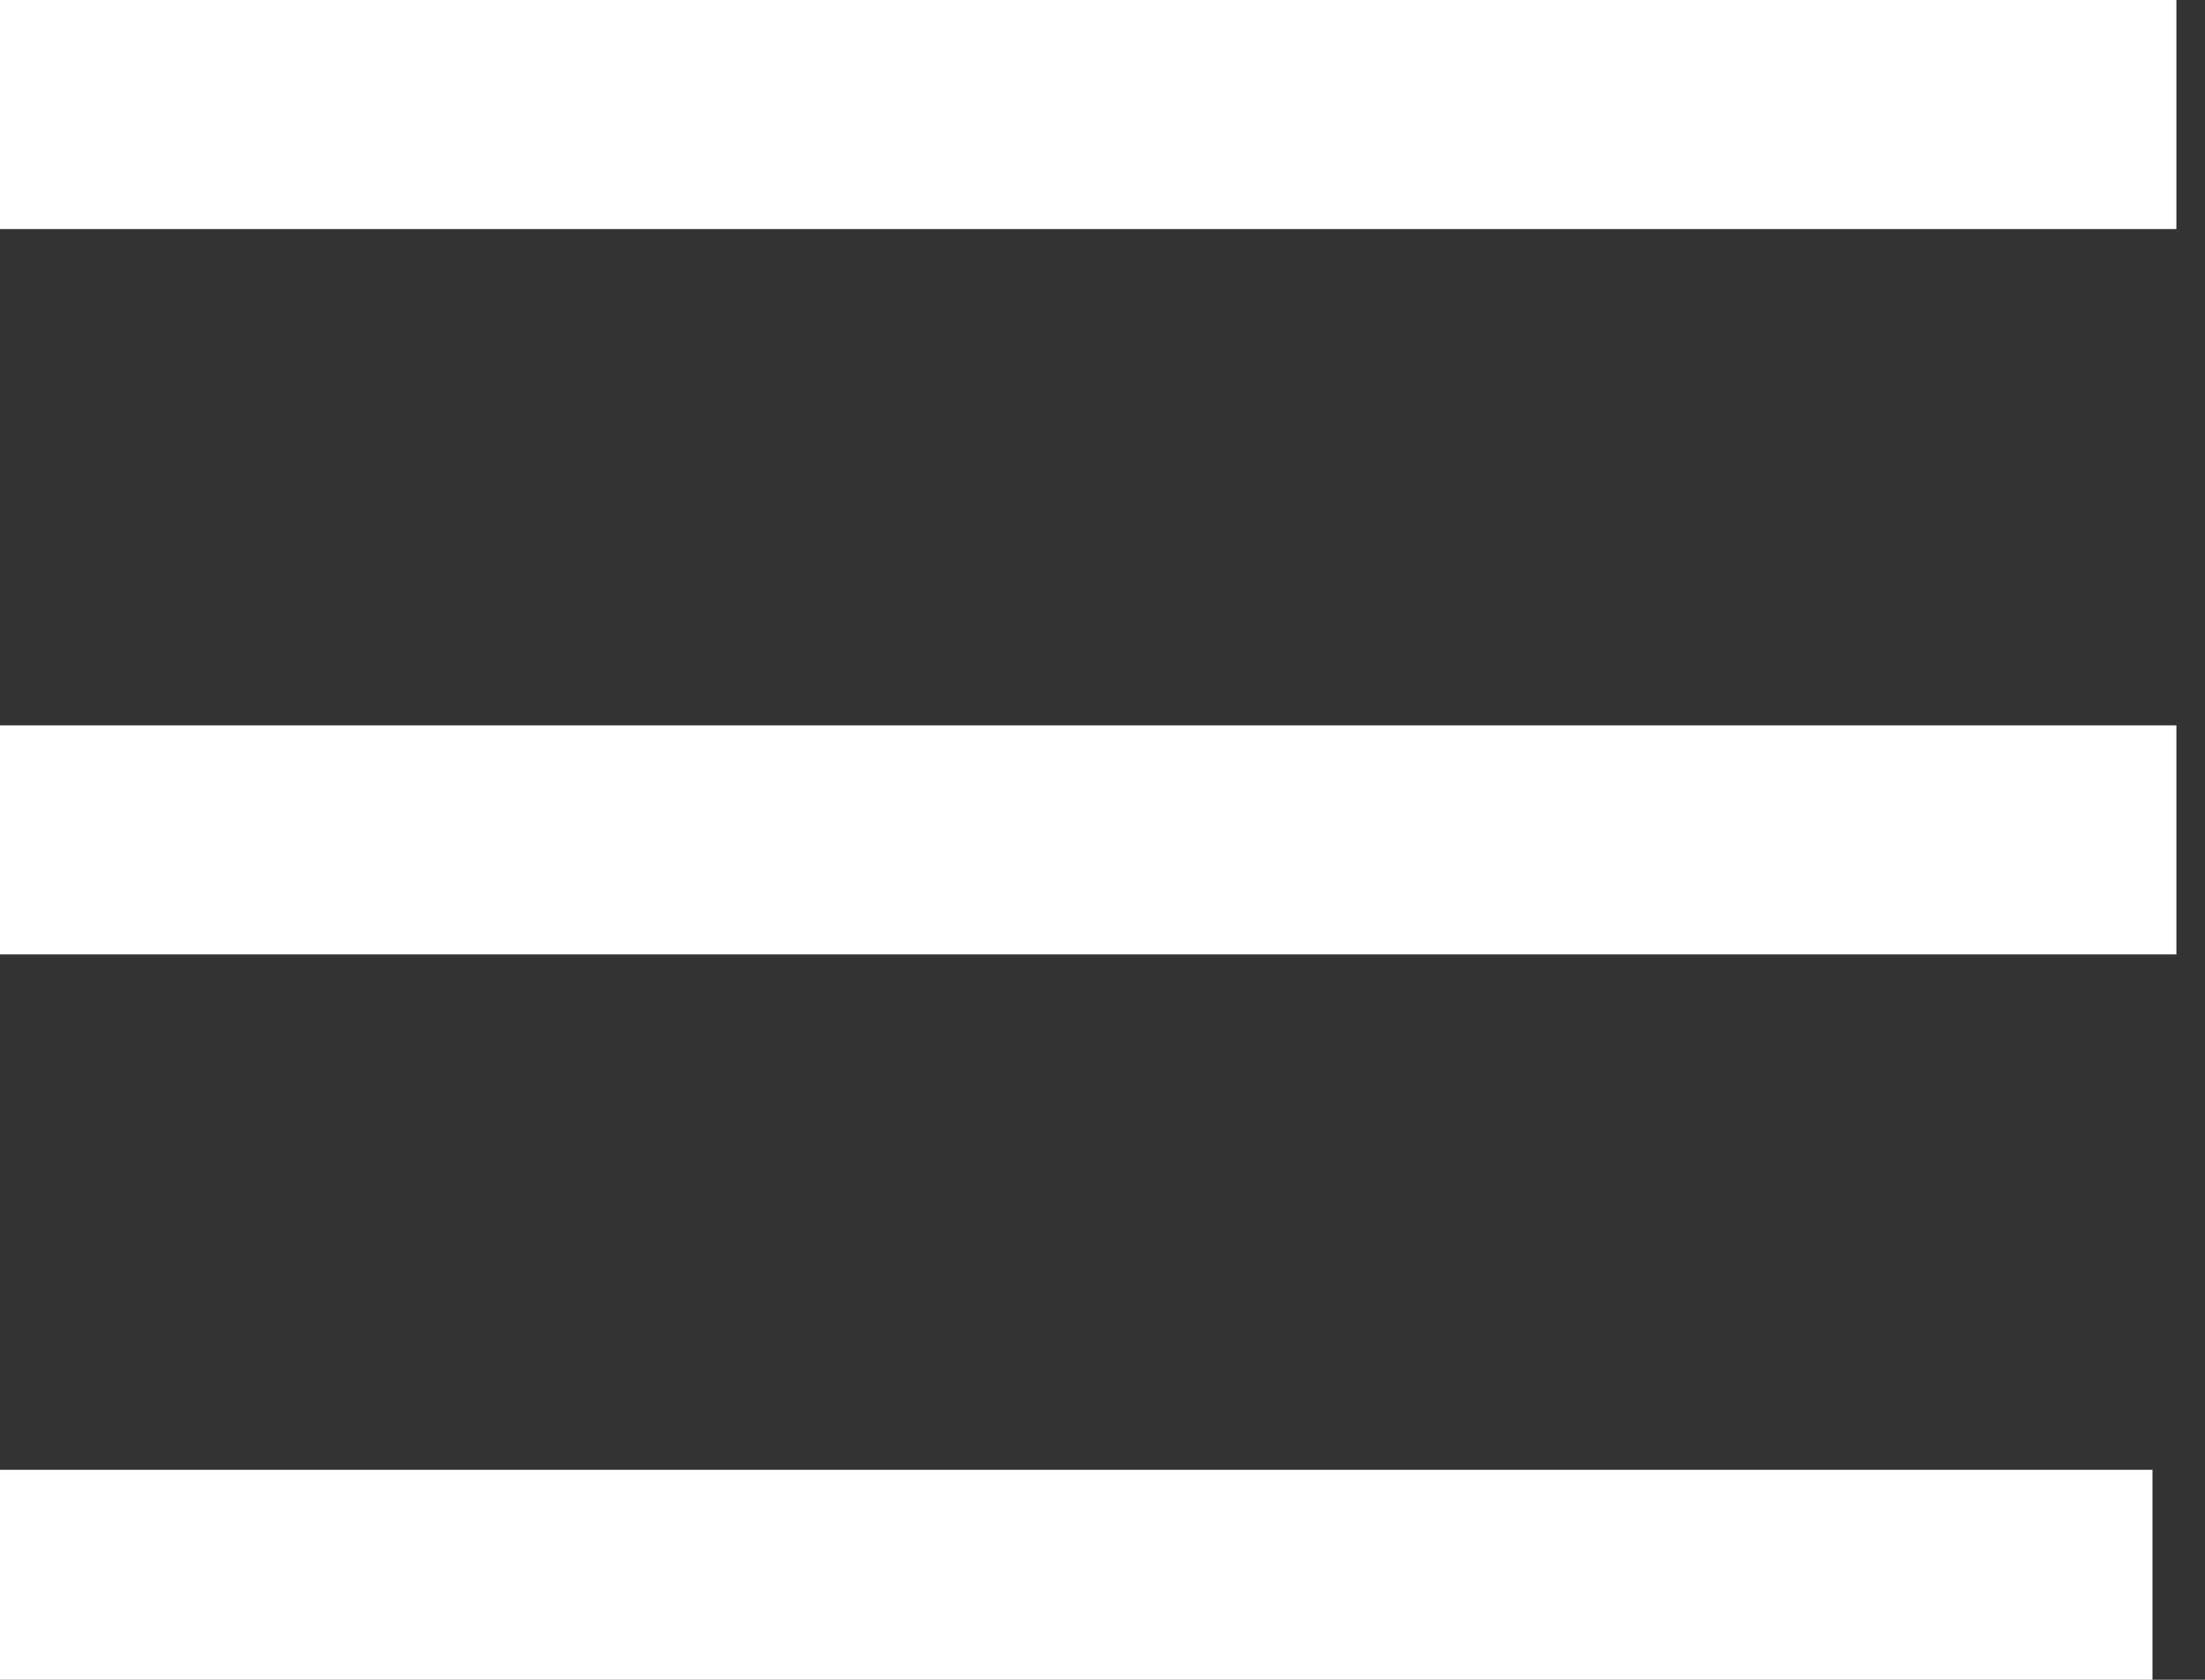
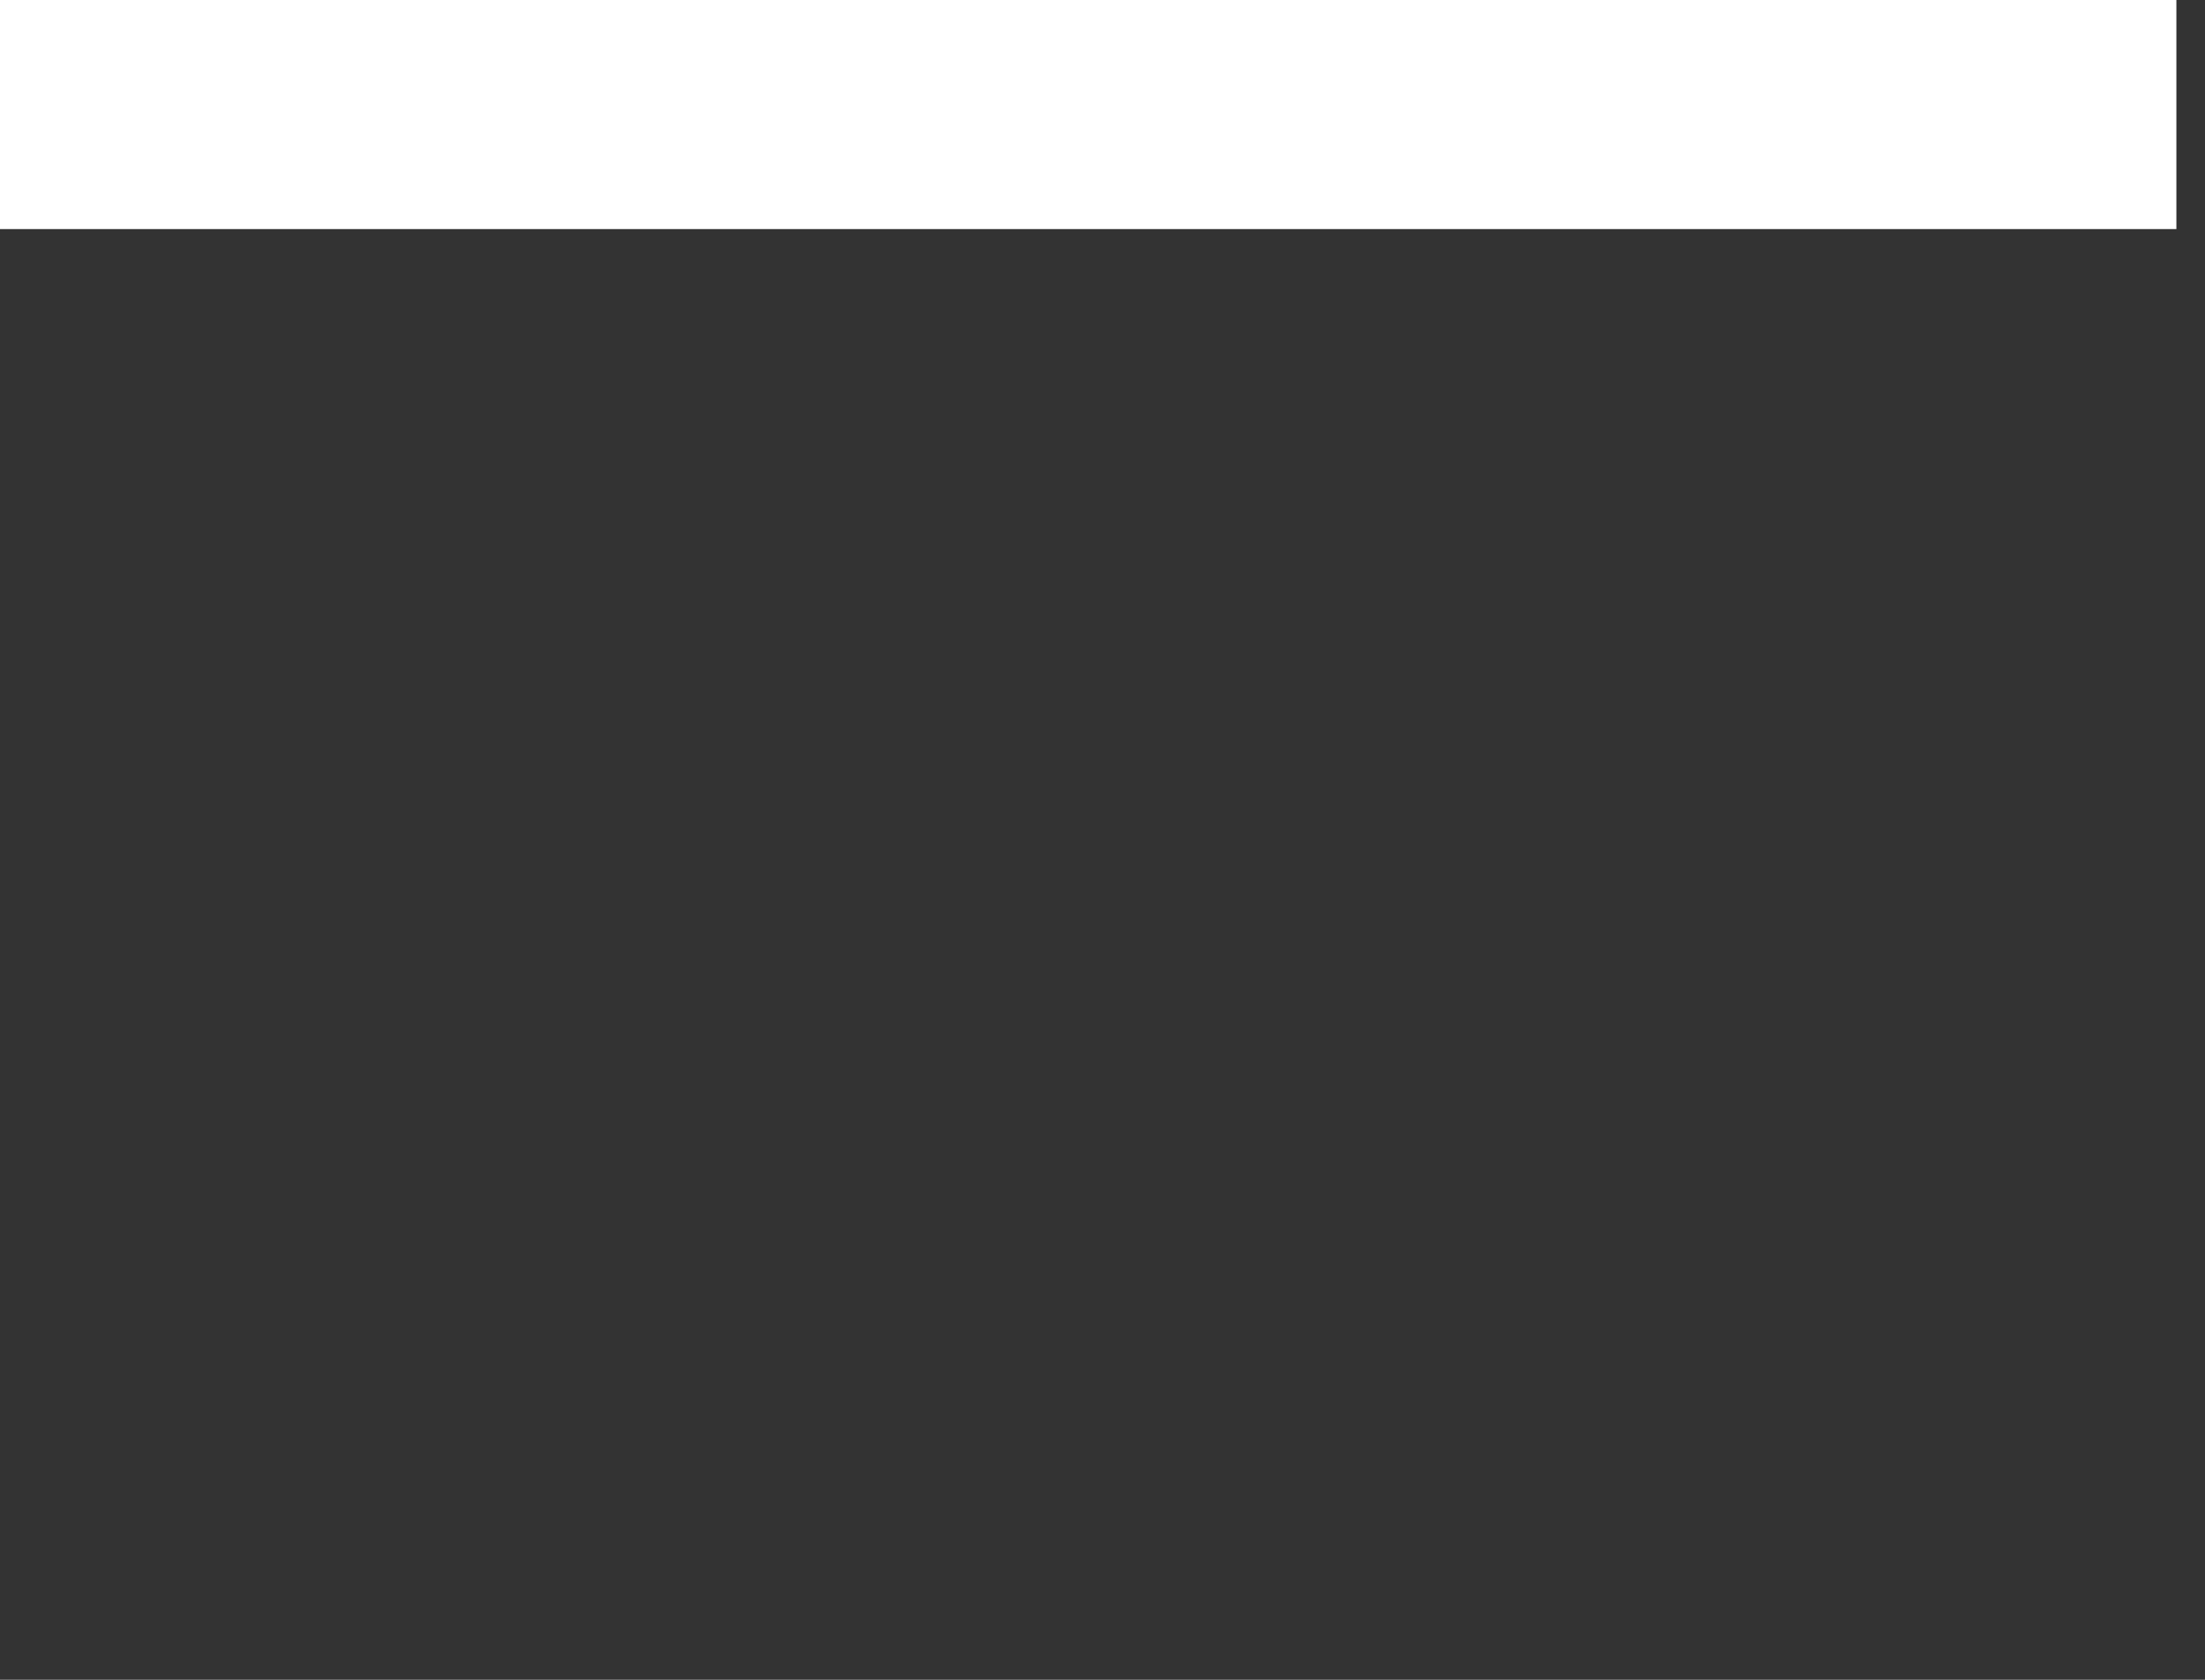
<svg xmlns="http://www.w3.org/2000/svg" width="42" height="32" viewBox="0 0 42 32" fill="none">
  <rect x="0" y="0" width="42" height="32" fill="#333333" stroke="none" />
  <rect width="41.455" height="4.364" fill="white" />
-   <rect y="13.818" width="41.455" height="4.364" fill="white" />
-   <rect y="28" width="41" height="4" fill="white" />
</svg>